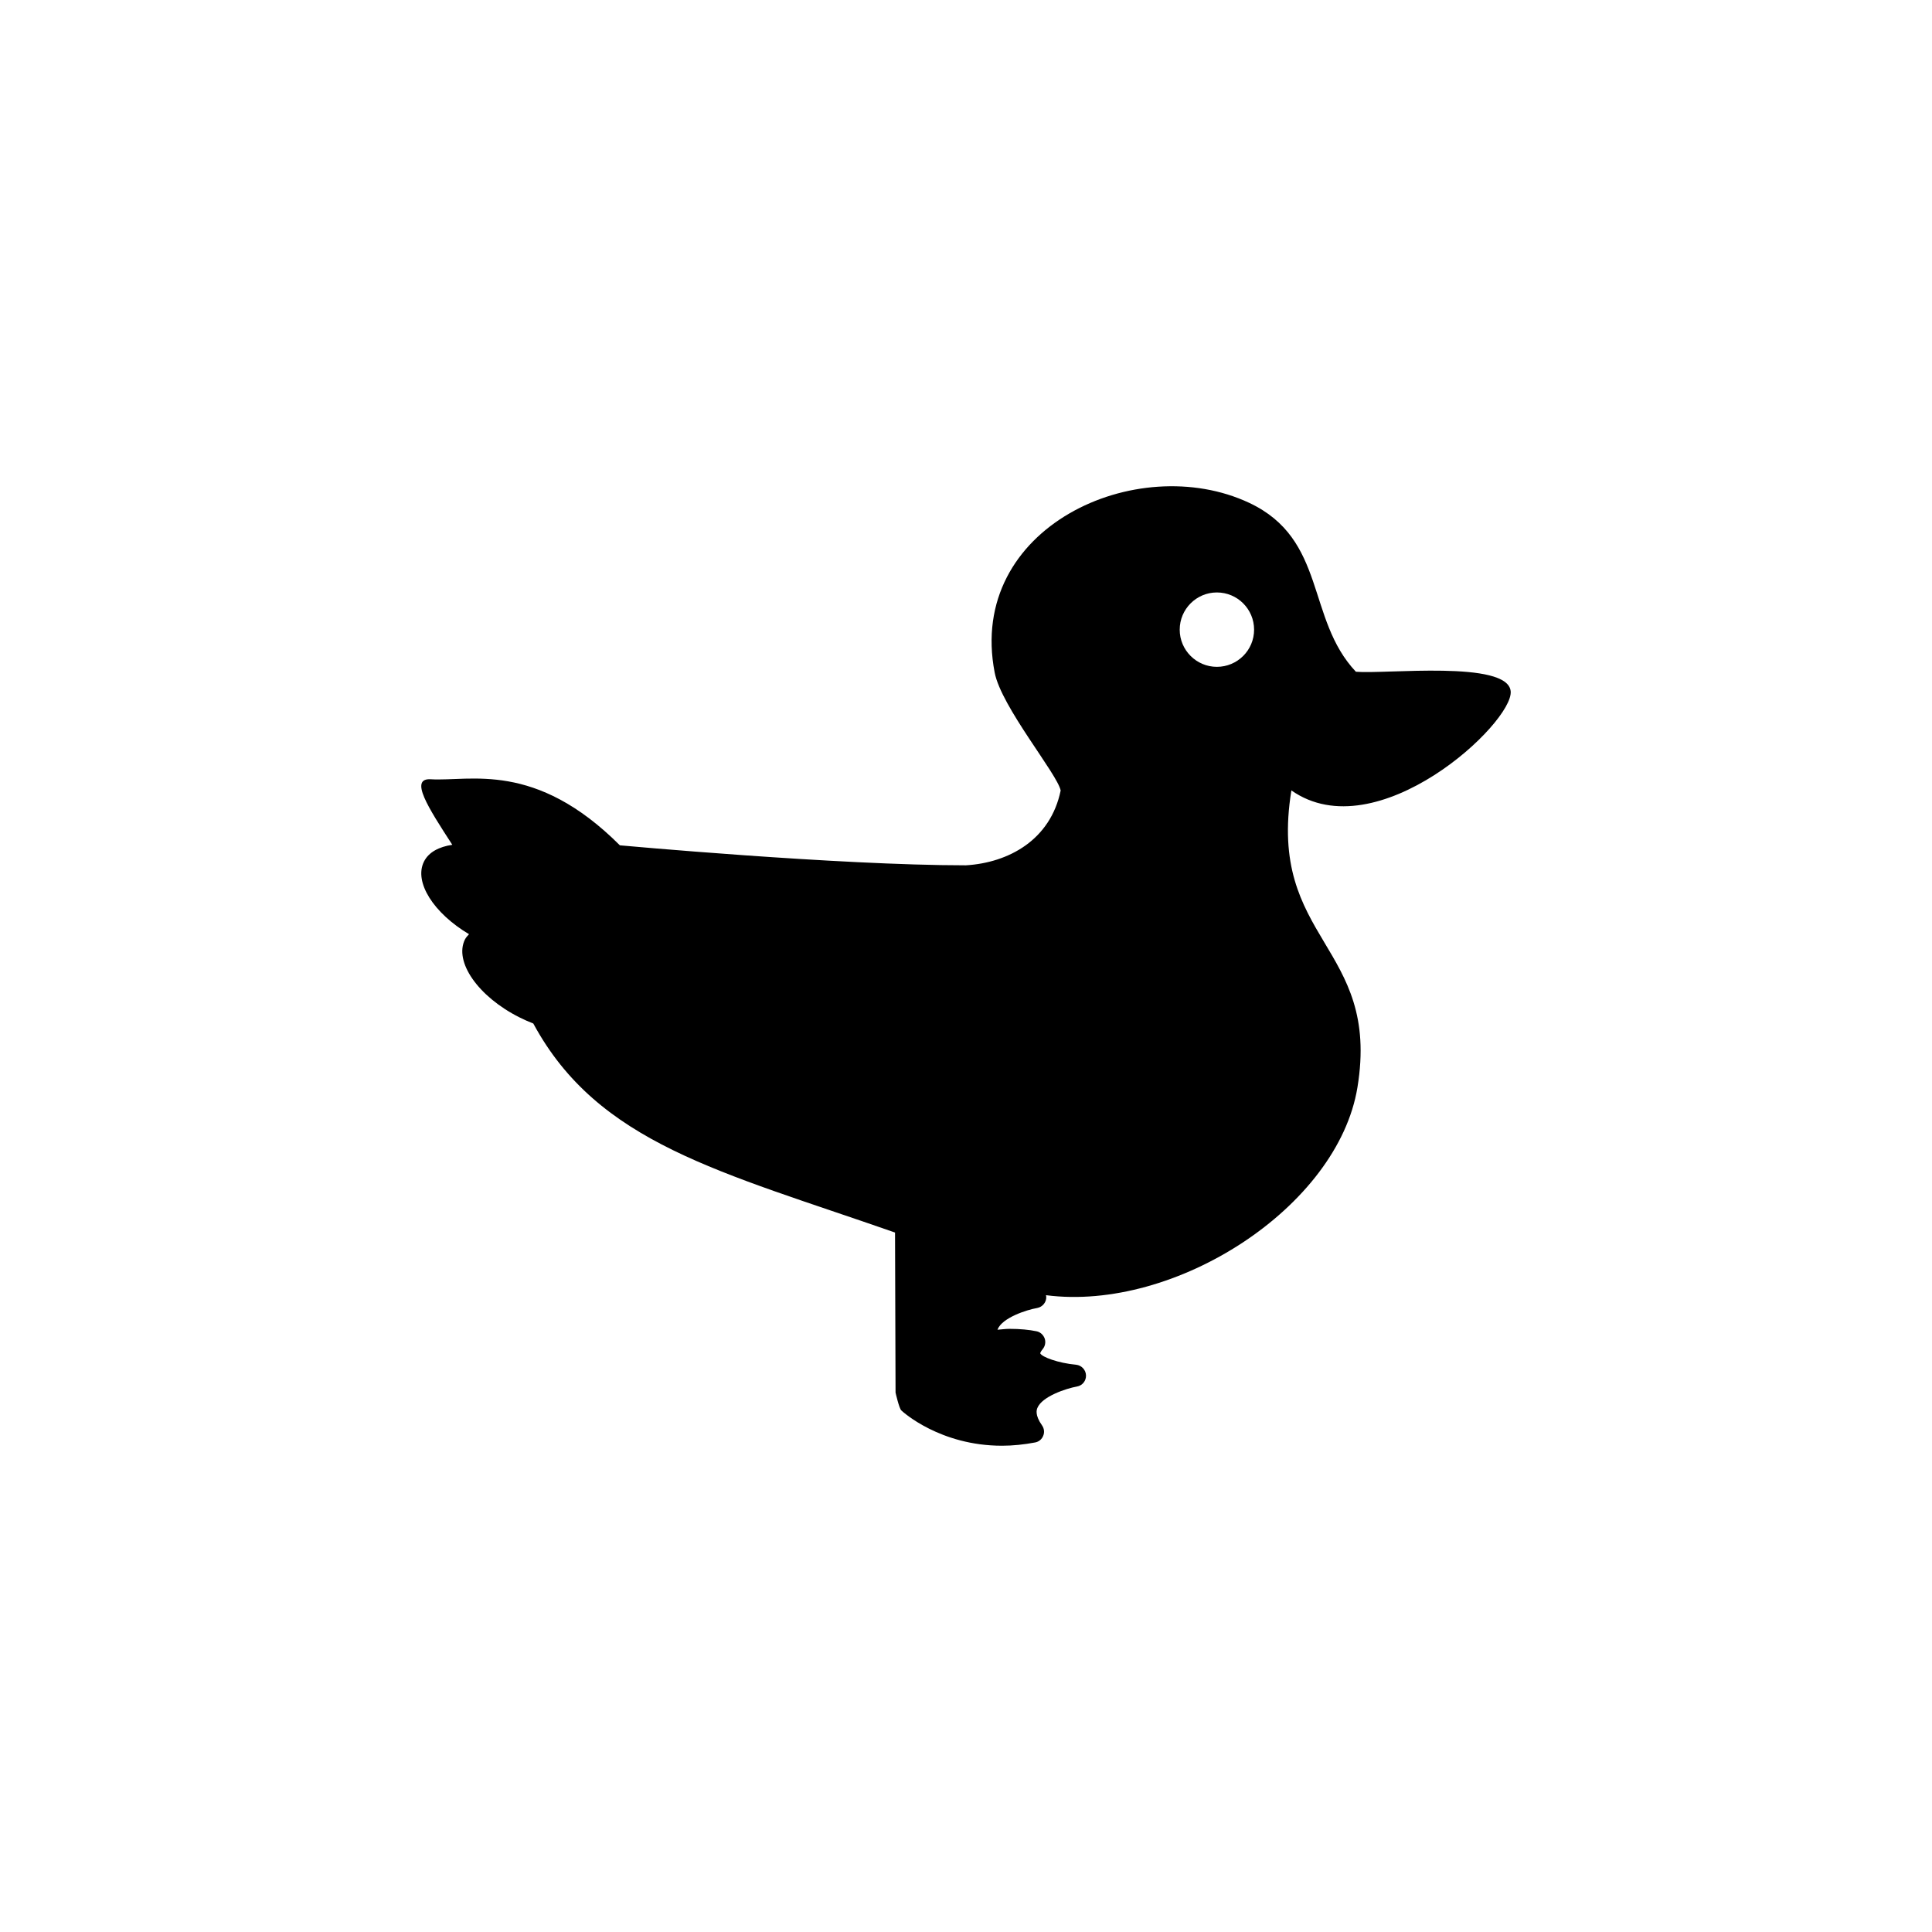
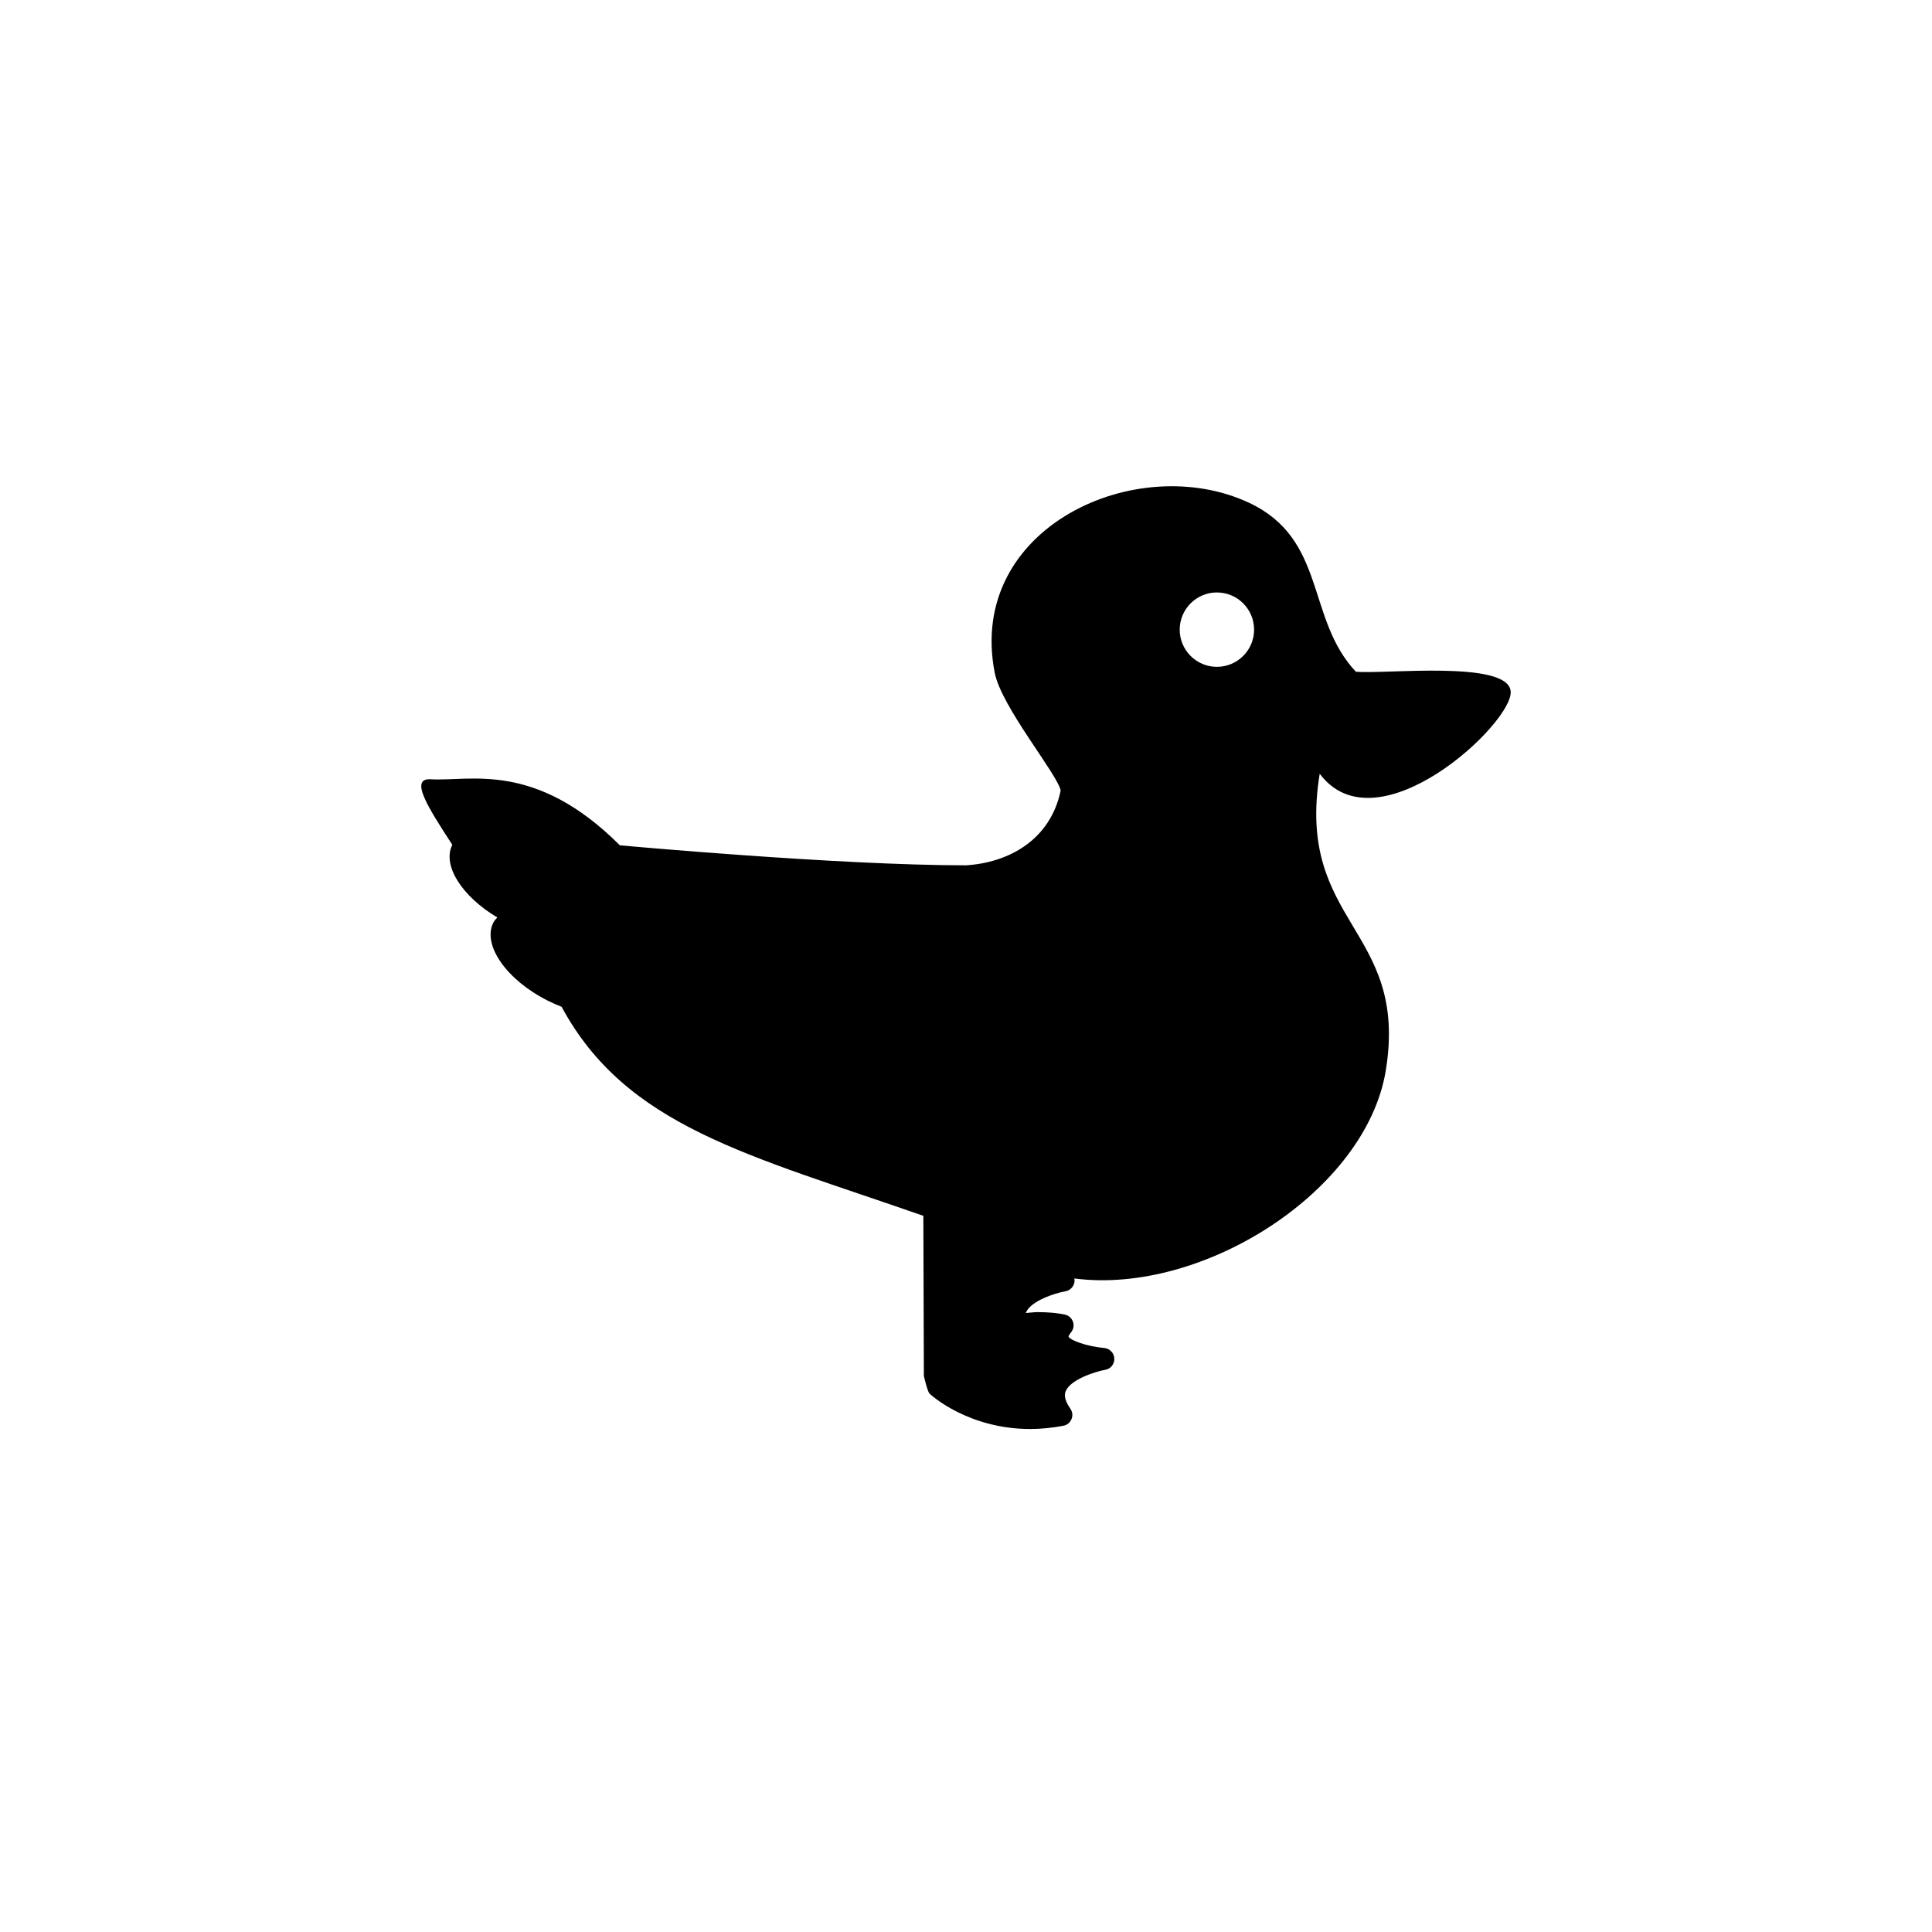
<svg xmlns="http://www.w3.org/2000/svg" version="1.1" id="Layer_1" x="0px" y="0px" width="26px" height="26px" viewBox="0 0 26 26" enable-background="new 0 0 26 26" xml:space="preserve">
-   <path fill-rule="evenodd" clip-rule="evenodd" d="M20.33,9.303c-0.039-0.422-1.695-0.228-2.083-0.263  c-0.672-0.713-0.389-1.781-1.436-2.273c-1.509-0.709-3.804,0.329-3.425,2.284c0.088,0.46,0.844,1.366,0.888,1.587  c-0.137,0.664-0.698,0.972-1.275,1.007c-1.72,0-4.657-0.269-4.657-0.269c-1.142-1.142-2.016-0.857-2.544-0.889  c-0.295-0.018-0.033,0.385,0.289,0.882c-0.178,0.026-0.318,0.099-0.381,0.225c-0.139,0.276,0.13,0.695,0.606,0.978  c-0.02,0.021-0.04,0.043-0.054,0.069c-0.151,0.301,0.177,0.771,0.732,1.05c0.062,0.031,0.125,0.059,0.187,0.083  c0.872,1.615,2.517,1.992,4.868,2.813l0.007,2.154c0,0,0.048,0.214,0.078,0.24c0.021,0.021,0.522,0.475,1.355,0.475  c0.146,0,0.296-0.016,0.445-0.044c0.05-0.009,0.091-0.043,0.109-0.09c0.02-0.046,0.013-0.099-0.016-0.14  c-0.1-0.142-0.071-0.213-0.062-0.235c0.063-0.155,0.388-0.262,0.533-0.288c0.073-0.013,0.124-0.077,0.121-0.151  c-0.003-0.073-0.059-0.134-0.133-0.142c-0.242-0.022-0.463-0.105-0.483-0.154c0,0,0.002-0.019,0.033-0.056  c0.033-0.039,0.044-0.094,0.027-0.143c-0.018-0.049-0.058-0.086-0.108-0.097c-0.1-0.021-0.226-0.033-0.365-0.033  c-0.055,0-0.107,0.008-0.162,0.012c0.001-0.003,0.001-0.005,0.002-0.006c0.063-0.155,0.387-0.262,0.534-0.287  c0.071-0.014,0.124-0.079,0.12-0.151c0-0.008-0.003-0.014-0.004-0.021c1.737,0.226,3.928-1.183,4.192-2.797  c0.314-1.915-1.218-1.974-0.889-3.996C18.53,11.446,20.369,9.726,20.33,9.303z M16.376,8.974c-0.275,0-0.5-0.224-0.5-0.5  c0-0.277,0.225-0.501,0.5-0.501c0.277,0,0.501,0.224,0.501,0.501C16.877,8.75,16.653,8.974,16.376,8.974z" />
+   <path fill-rule="evenodd" clip-rule="evenodd" d="M20.33,9.303c-0.039-0.422-1.695-0.228-2.083-0.263  c-0.672-0.713-0.389-1.781-1.436-2.273c-1.509-0.709-3.804,0.329-3.425,2.284c0.088,0.46,0.844,1.366,0.888,1.587  c-0.137,0.664-0.698,0.972-1.275,1.007c-1.72,0-4.657-0.269-4.657-0.269c-1.142-1.142-2.016-0.857-2.544-0.889  c-0.295-0.018-0.033,0.385,0.289,0.882c-0.139,0.276,0.13,0.695,0.606,0.978  c-0.02,0.021-0.04,0.043-0.054,0.069c-0.151,0.301,0.177,0.771,0.732,1.05c0.062,0.031,0.125,0.059,0.187,0.083  c0.872,1.615,2.517,1.992,4.868,2.813l0.007,2.154c0,0,0.048,0.214,0.078,0.24c0.021,0.021,0.522,0.475,1.355,0.475  c0.146,0,0.296-0.016,0.445-0.044c0.05-0.009,0.091-0.043,0.109-0.09c0.02-0.046,0.013-0.099-0.016-0.14  c-0.1-0.142-0.071-0.213-0.062-0.235c0.063-0.155,0.388-0.262,0.533-0.288c0.073-0.013,0.124-0.077,0.121-0.151  c-0.003-0.073-0.059-0.134-0.133-0.142c-0.242-0.022-0.463-0.105-0.483-0.154c0,0,0.002-0.019,0.033-0.056  c0.033-0.039,0.044-0.094,0.027-0.143c-0.018-0.049-0.058-0.086-0.108-0.097c-0.1-0.021-0.226-0.033-0.365-0.033  c-0.055,0-0.107,0.008-0.162,0.012c0.001-0.003,0.001-0.005,0.002-0.006c0.063-0.155,0.387-0.262,0.534-0.287  c0.071-0.014,0.124-0.079,0.12-0.151c0-0.008-0.003-0.014-0.004-0.021c1.737,0.226,3.928-1.183,4.192-2.797  c0.314-1.915-1.218-1.974-0.889-3.996C18.53,11.446,20.369,9.726,20.33,9.303z M16.376,8.974c-0.275,0-0.5-0.224-0.5-0.5  c0-0.277,0.225-0.501,0.5-0.501c0.277,0,0.501,0.224,0.501,0.501C16.877,8.75,16.653,8.974,16.376,8.974z" />
</svg>